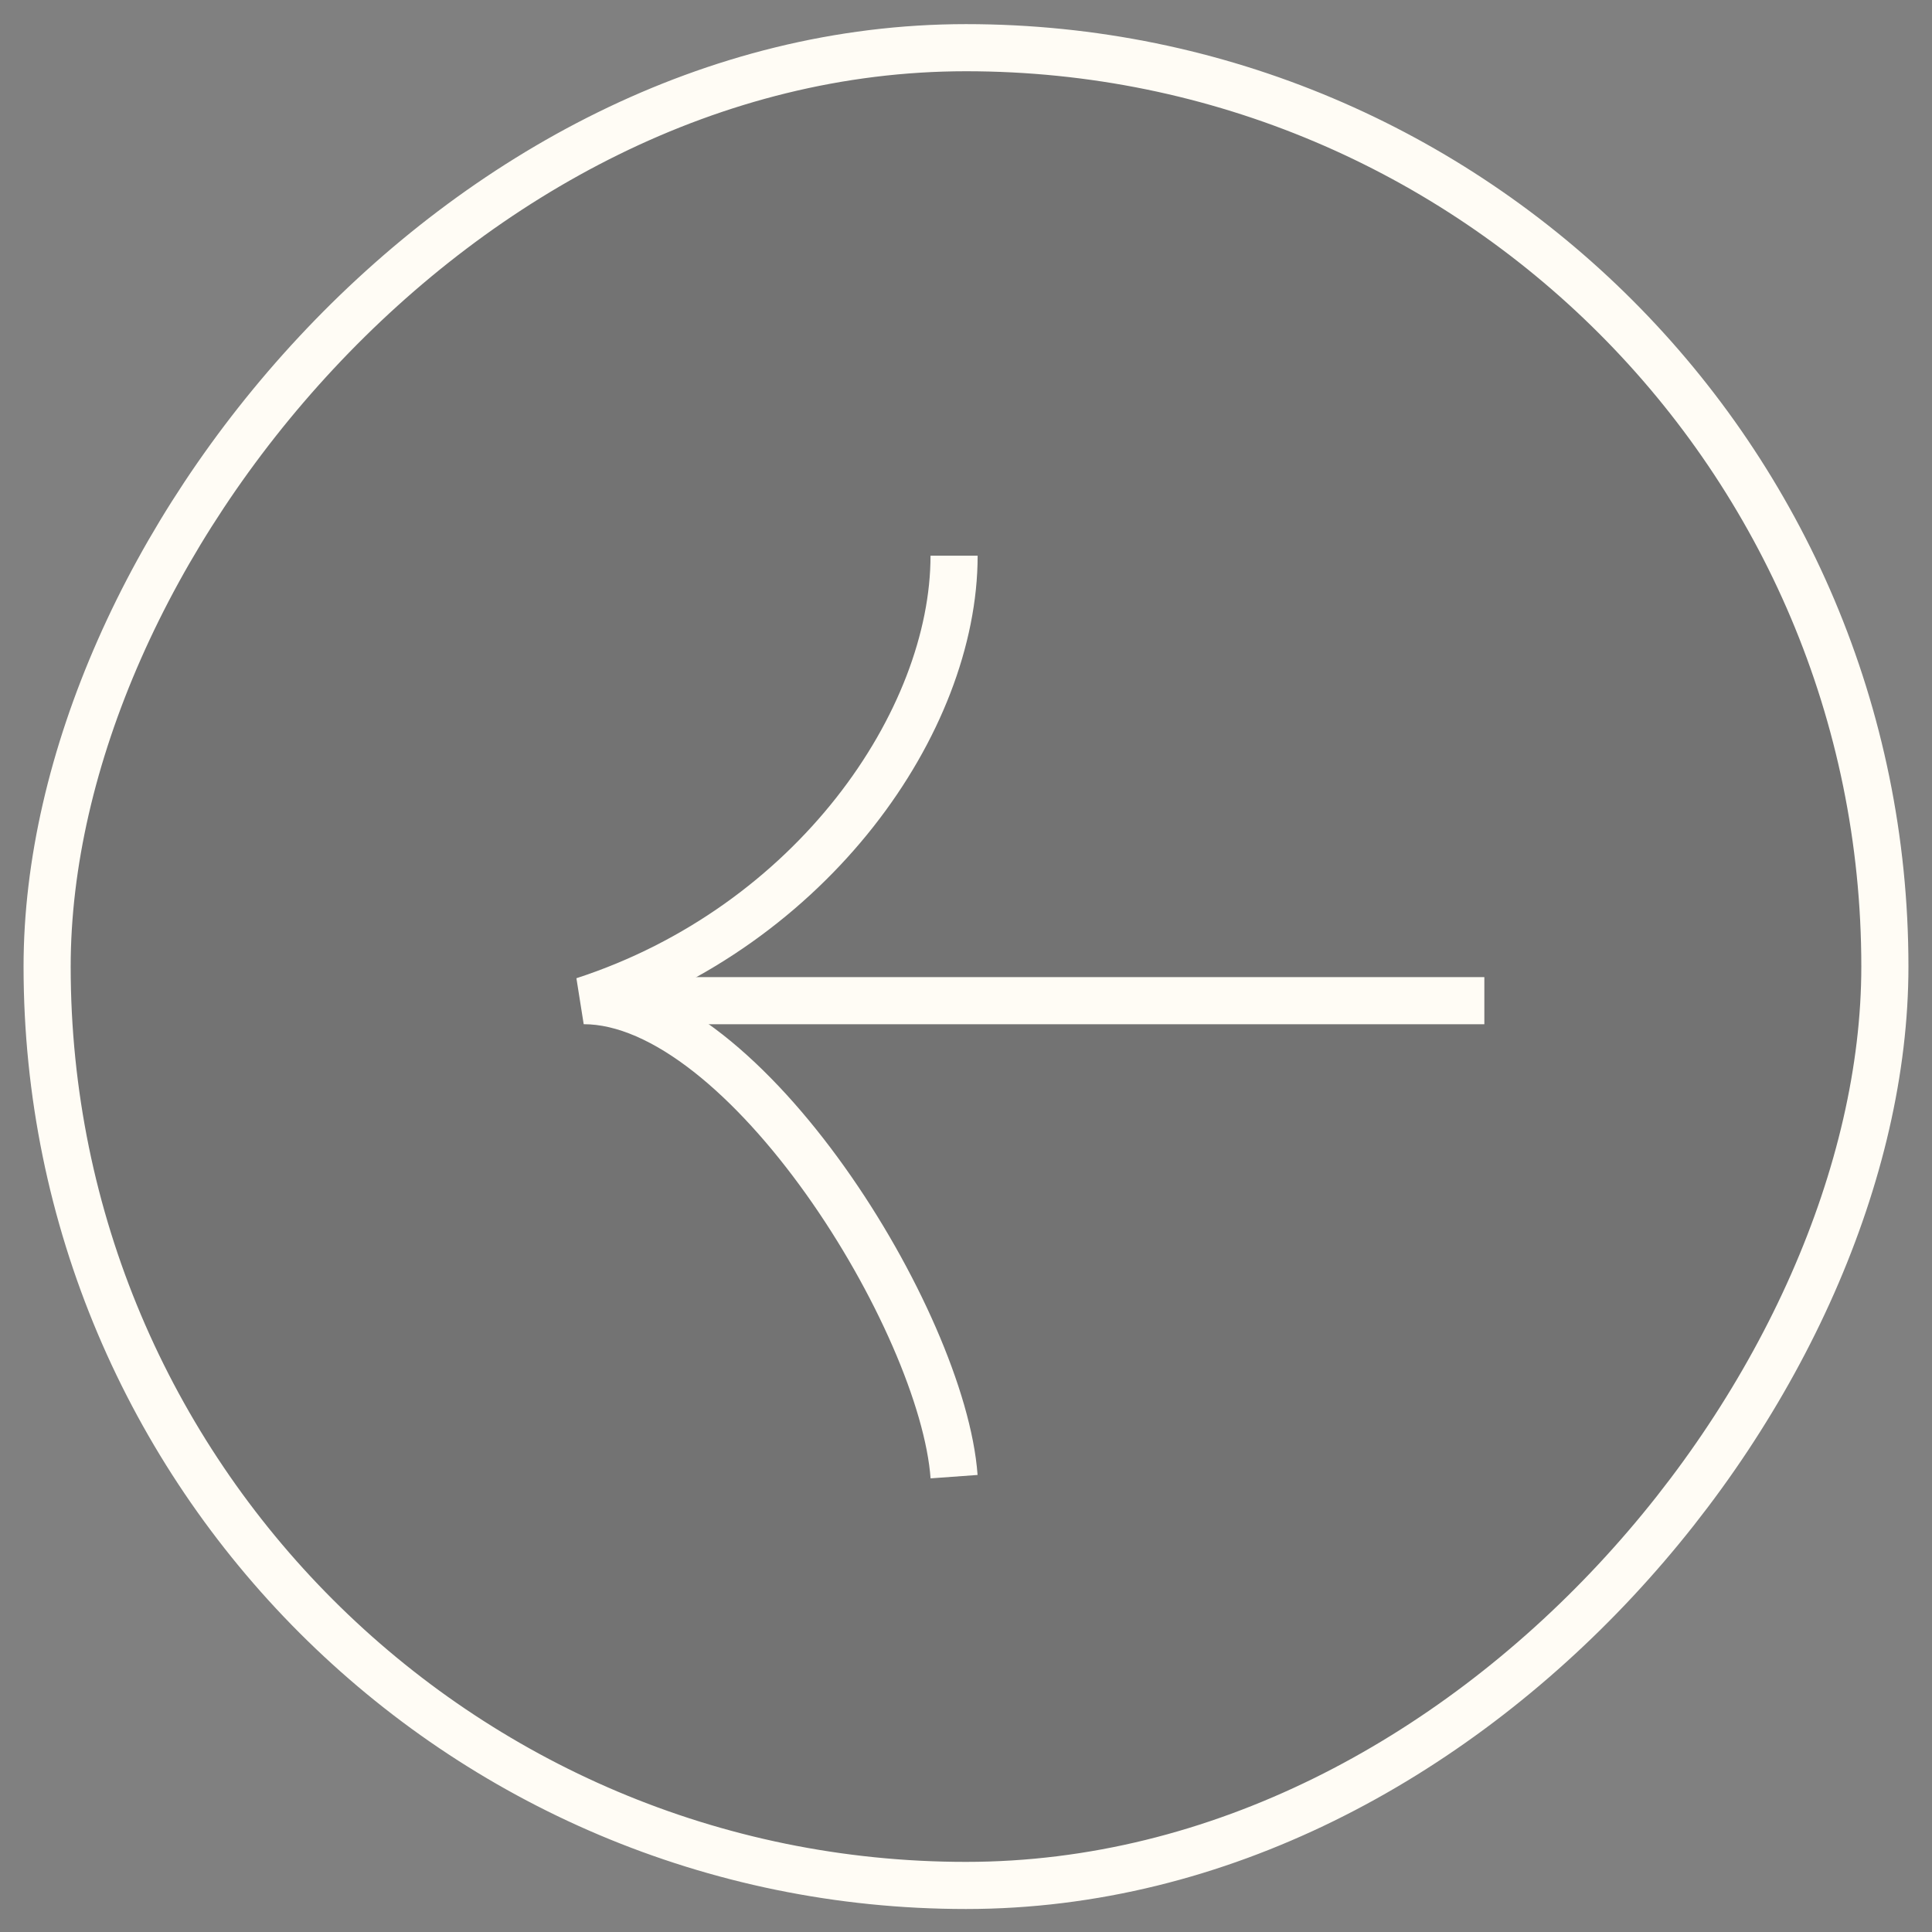
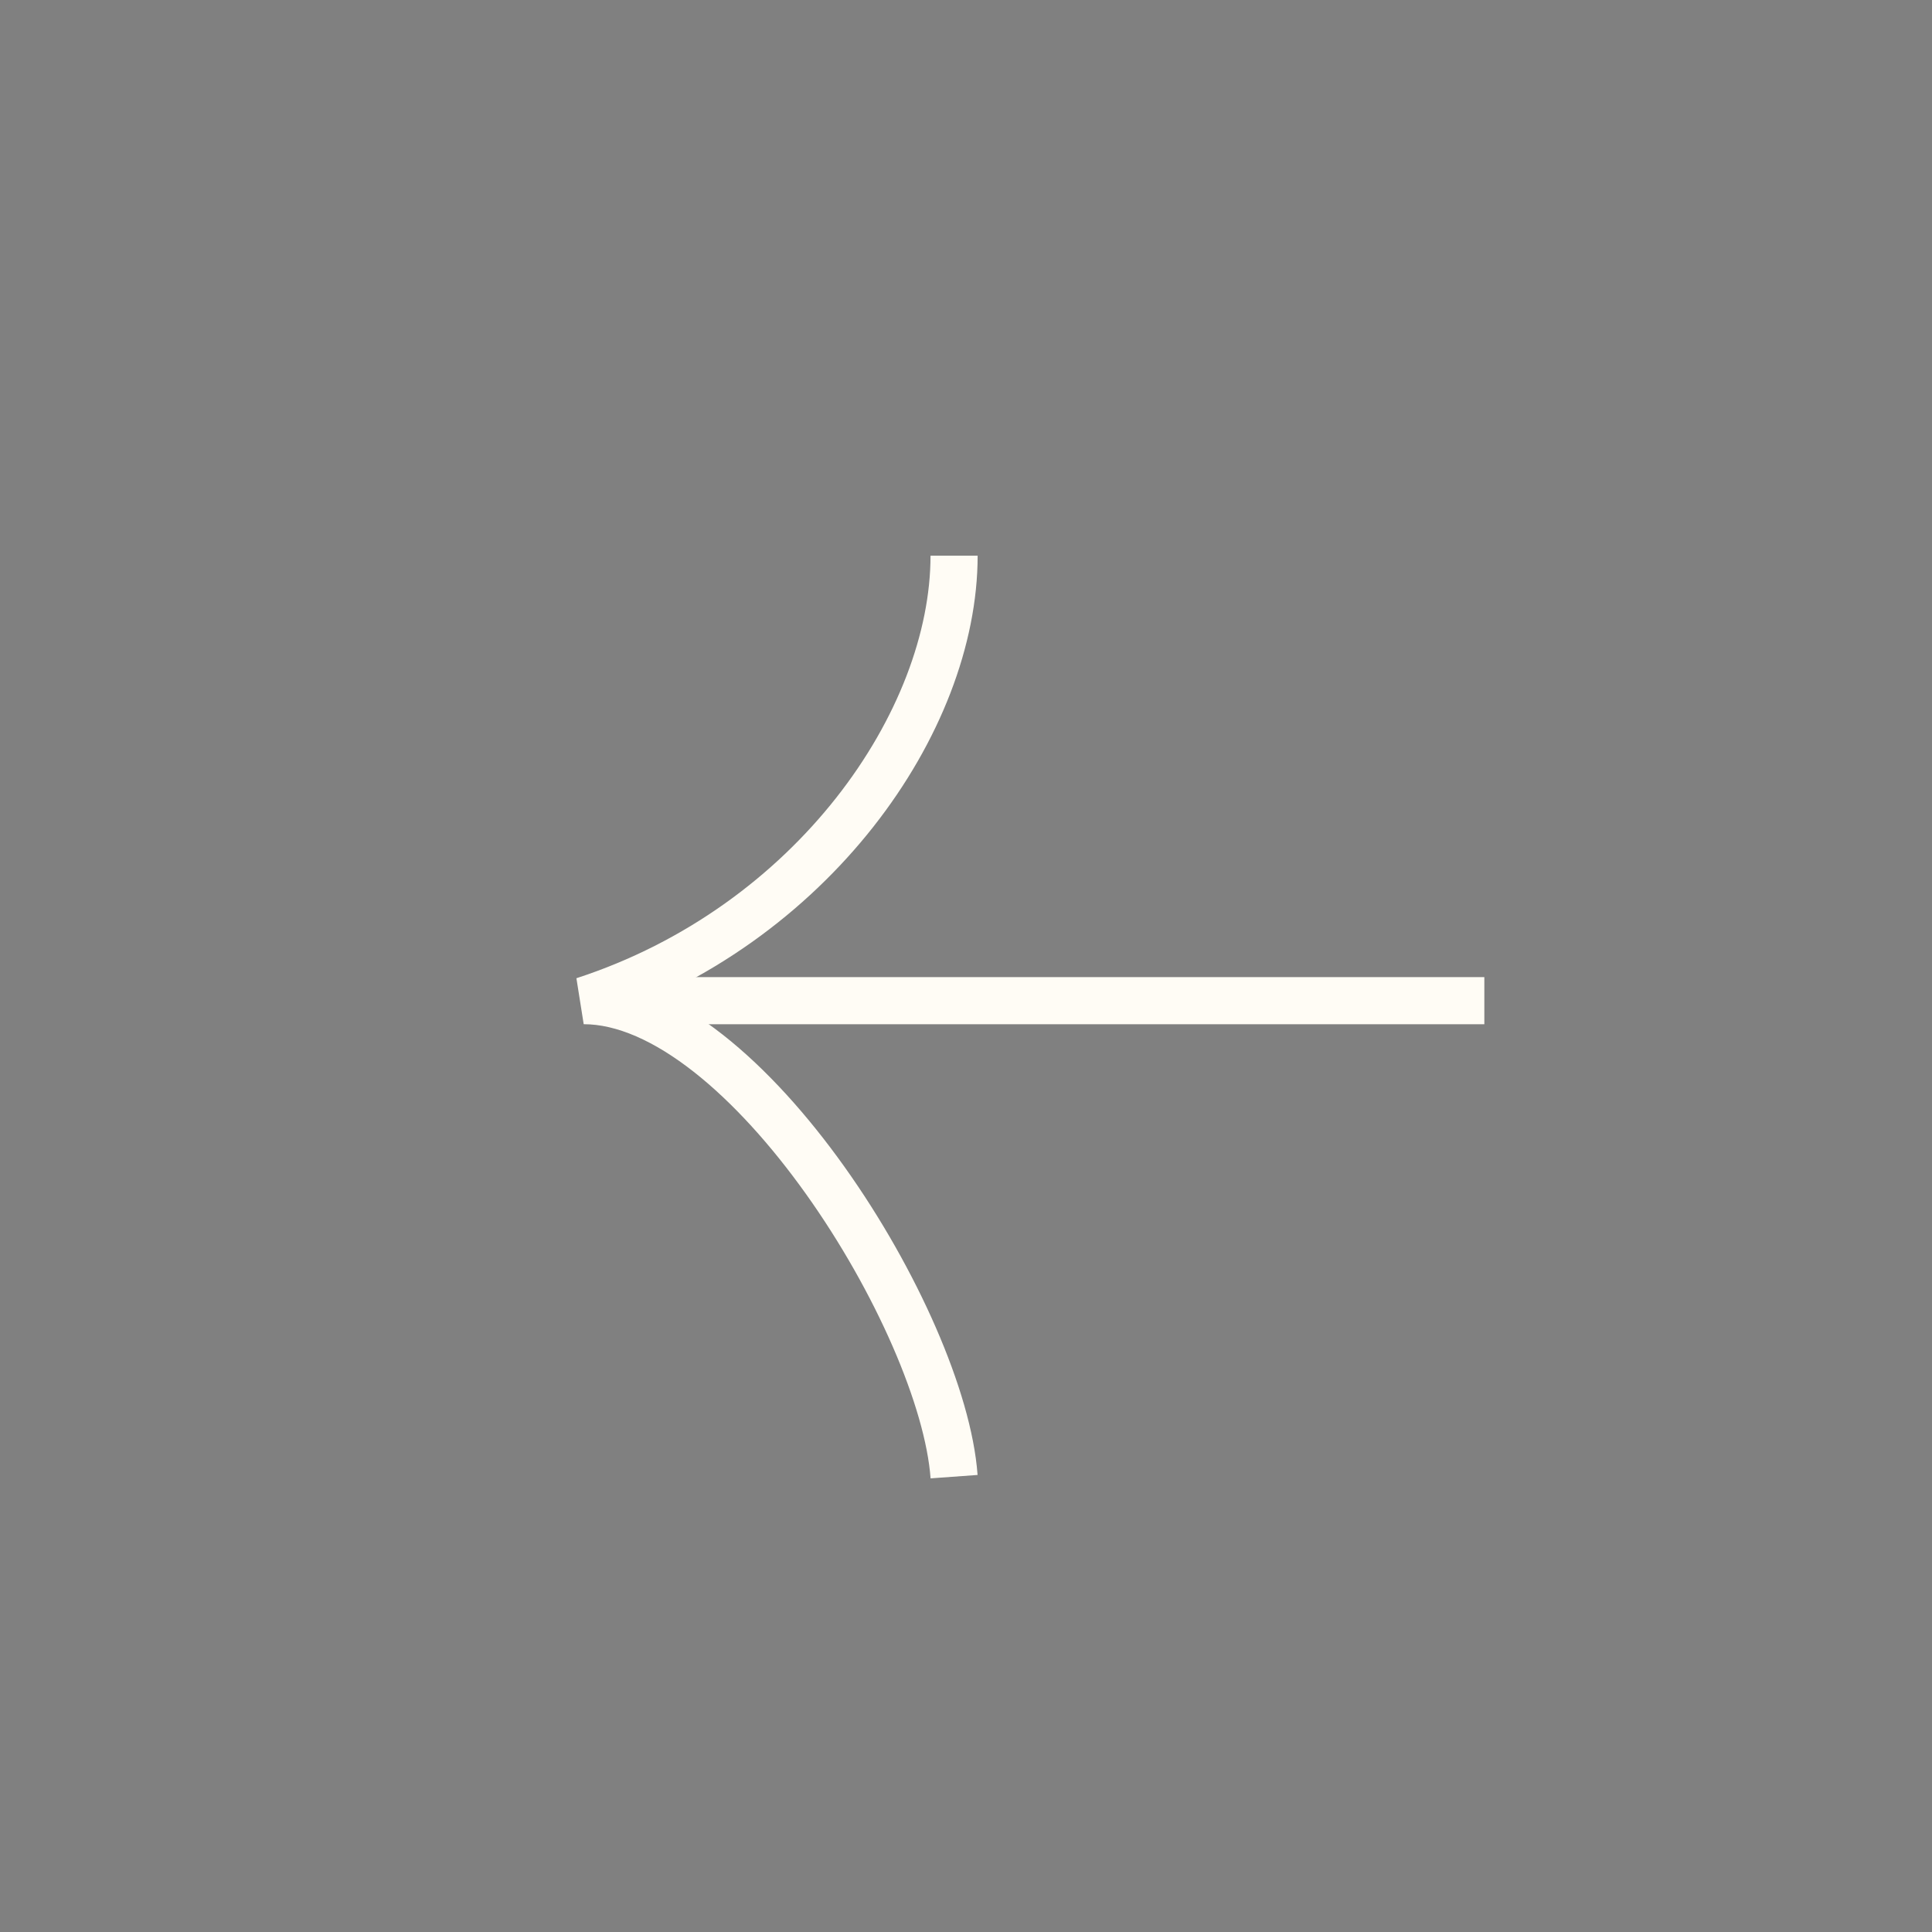
<svg xmlns="http://www.w3.org/2000/svg" width="41" height="41" viewBox="0 0 41 41" fill="none">
  <rect x="0" y="0" width="41" height="41" fill="#808080" stroke="none" />
-   <rect x="-0.5" y="0.5" width="39" height="39" rx="19.5" transform="matrix(-1 0 0 1 39.5 0.512)" fill="black" fill-opacity="0.1" stroke="#FFFCF5" />
  <path d="M31.5 21.236H13.102" stroke="#FFFCF5" />
  <path d="M20.247 11.793C20.247 15.306 17.246 19.654 12.387 21.235C15.816 21.235 20.008 28.043 20.247 31.337" stroke="#FFFCF5" />
</svg>